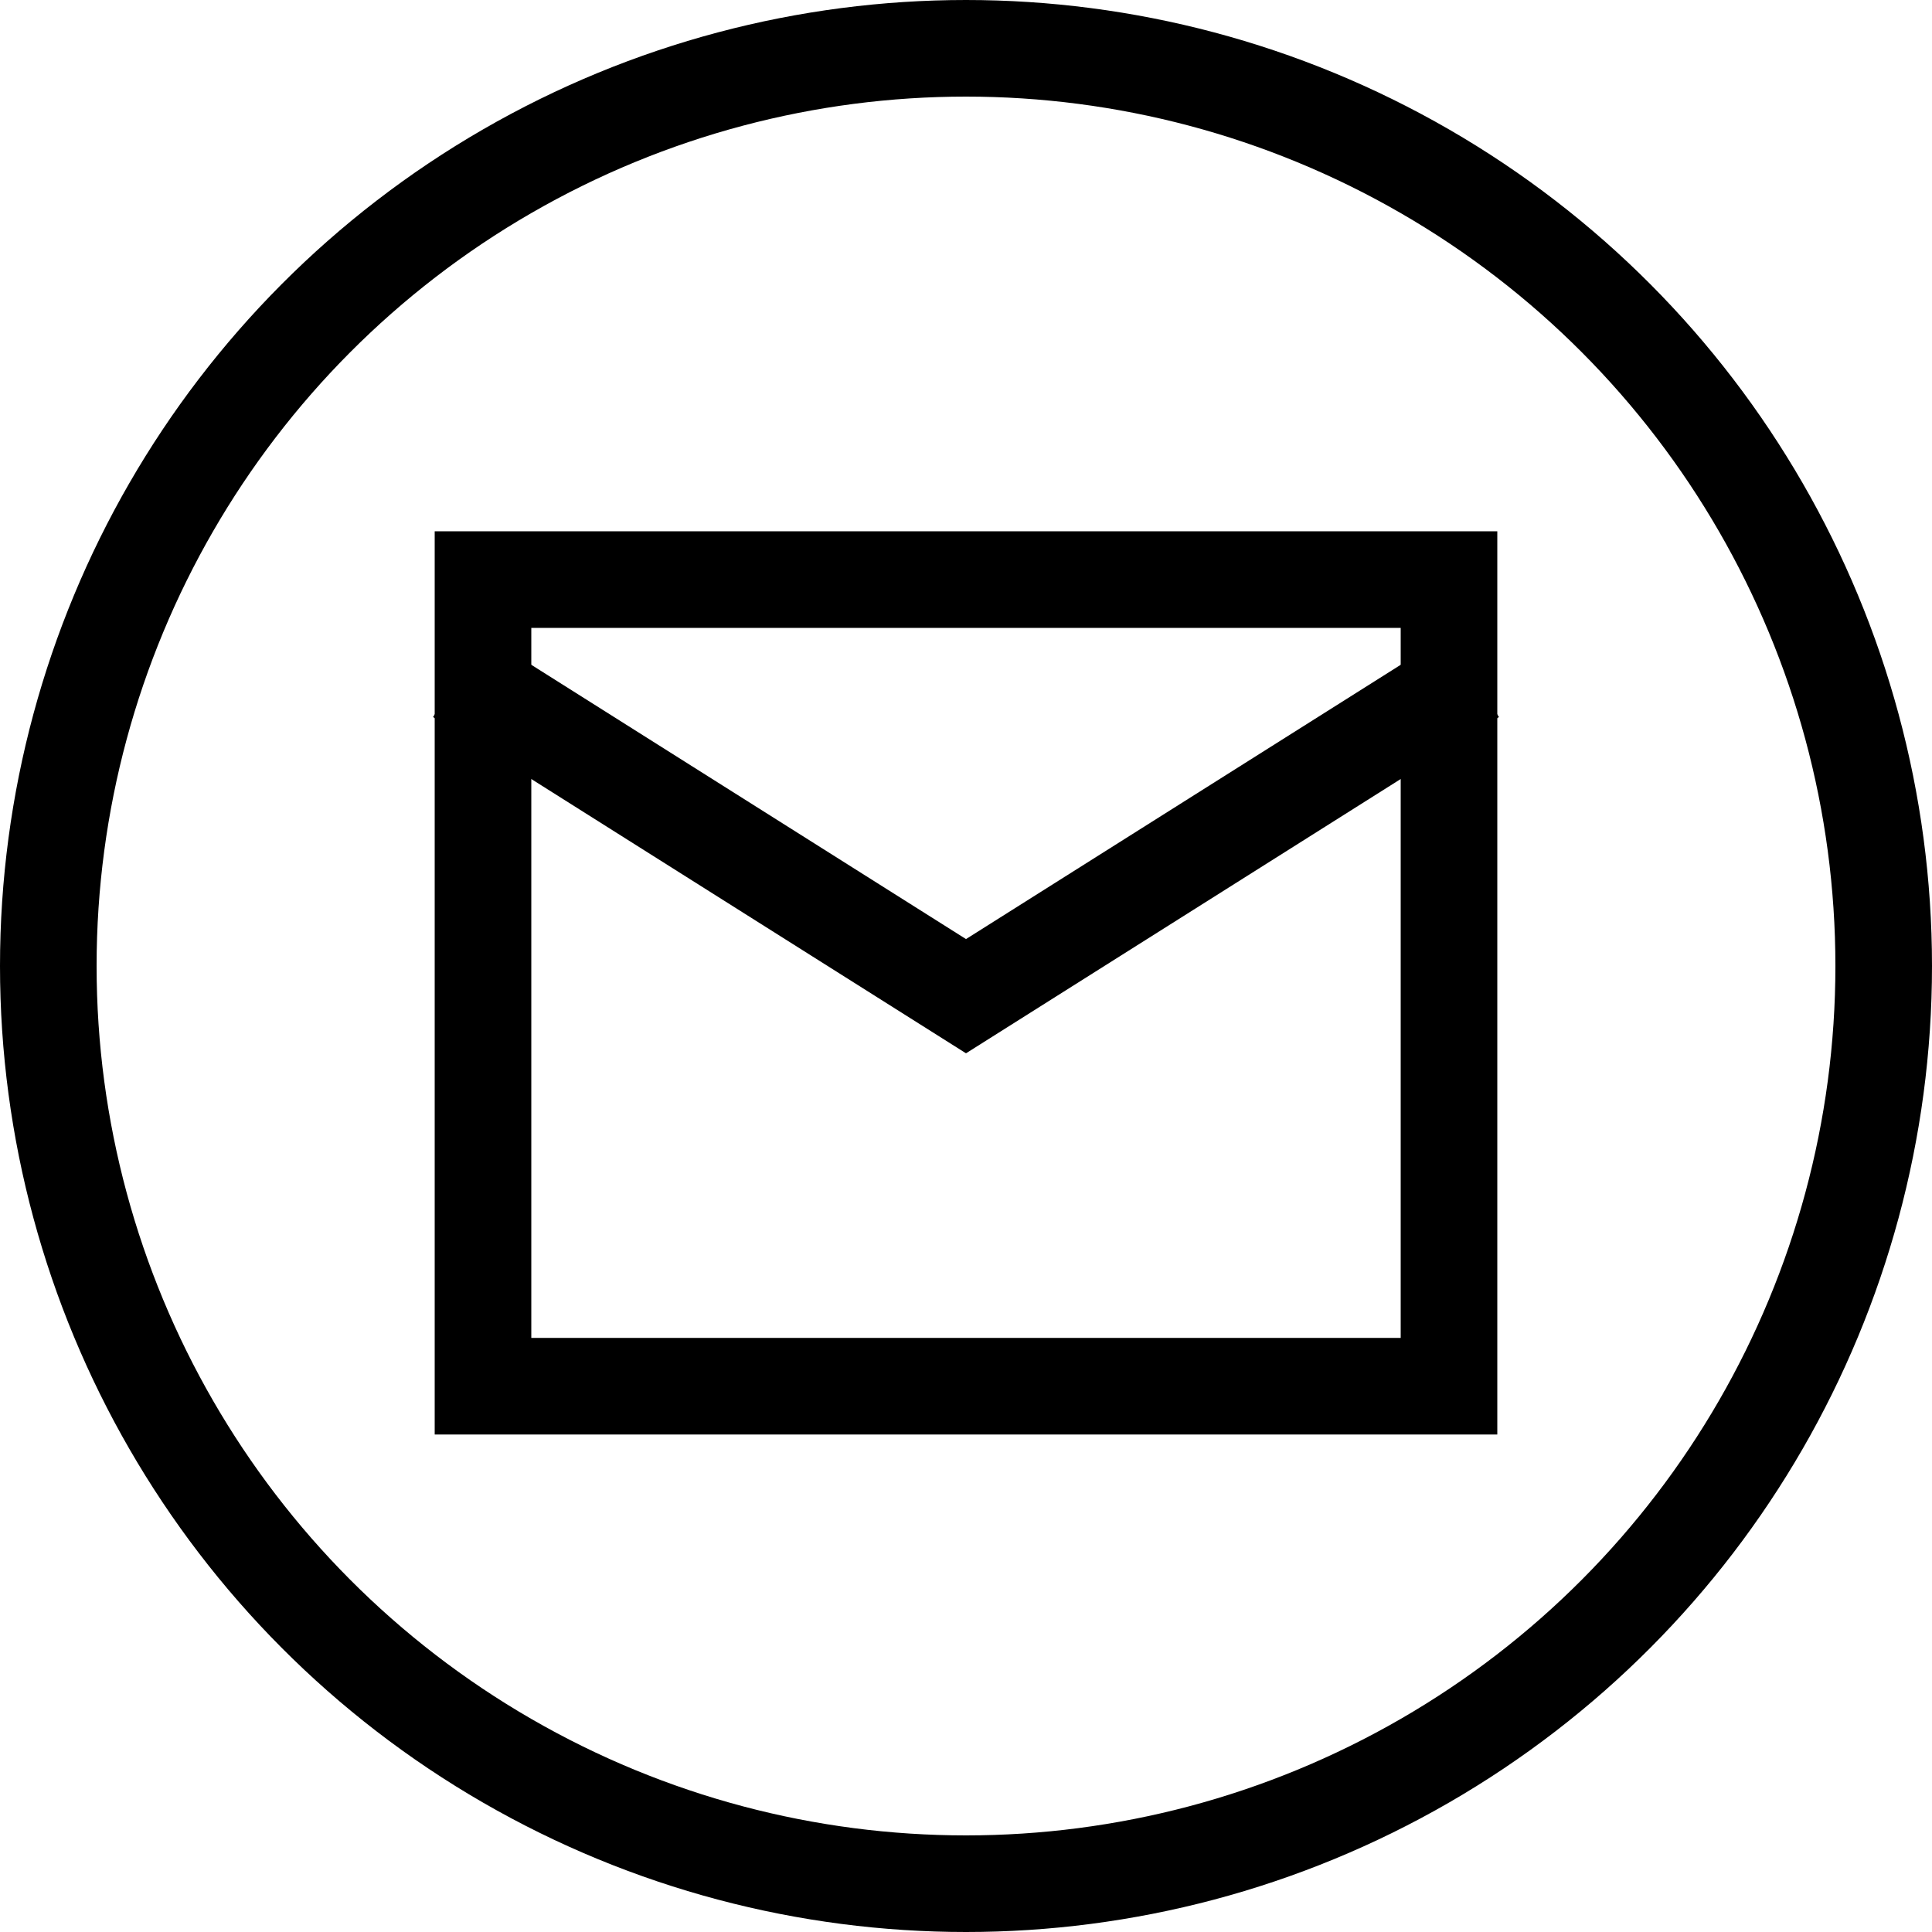
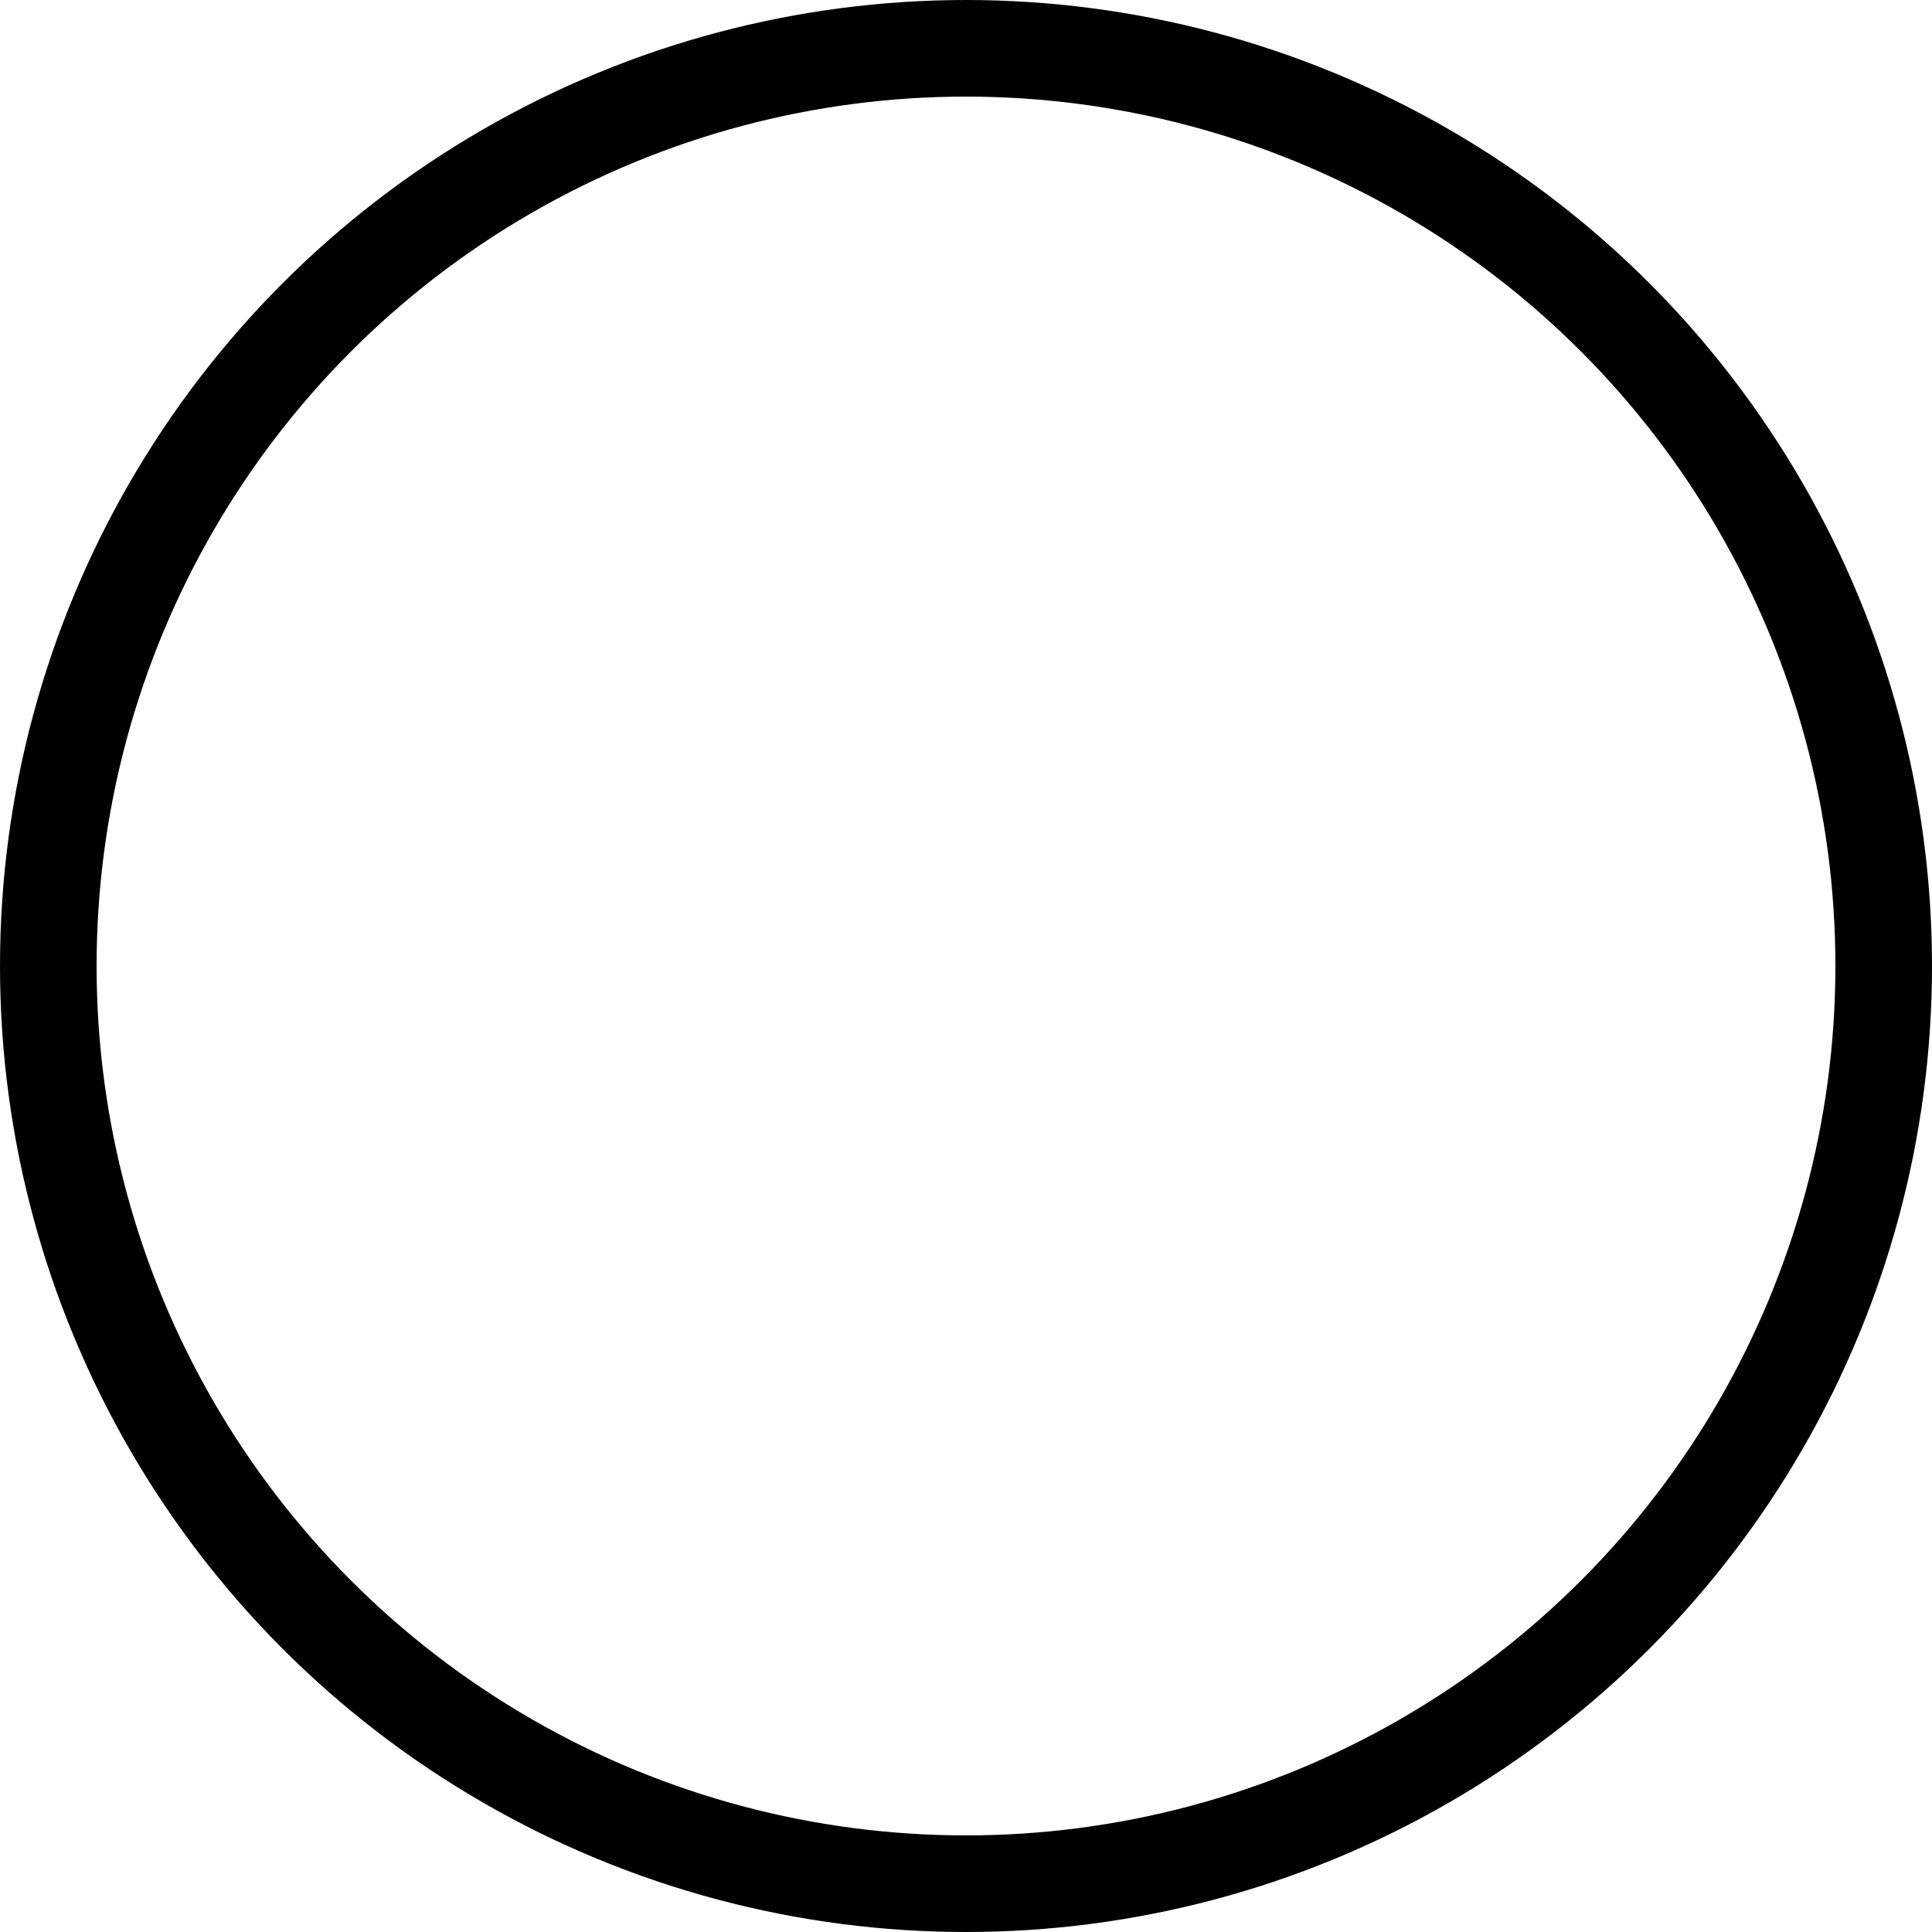
<svg xmlns="http://www.w3.org/2000/svg" width="40" height="40" viewBox="0 0 40 40" fill="none">
  <circle cx="20" cy="20" r="19" stroke="black" stroke-width="2" />
-   <rect x="10" y="12" width="20" height="16.7" stroke="black" stroke-width="2" />
-   <path d="M9.5 14L20 20.625L30.5 14" stroke="black" stroke-width="2" />
</svg>